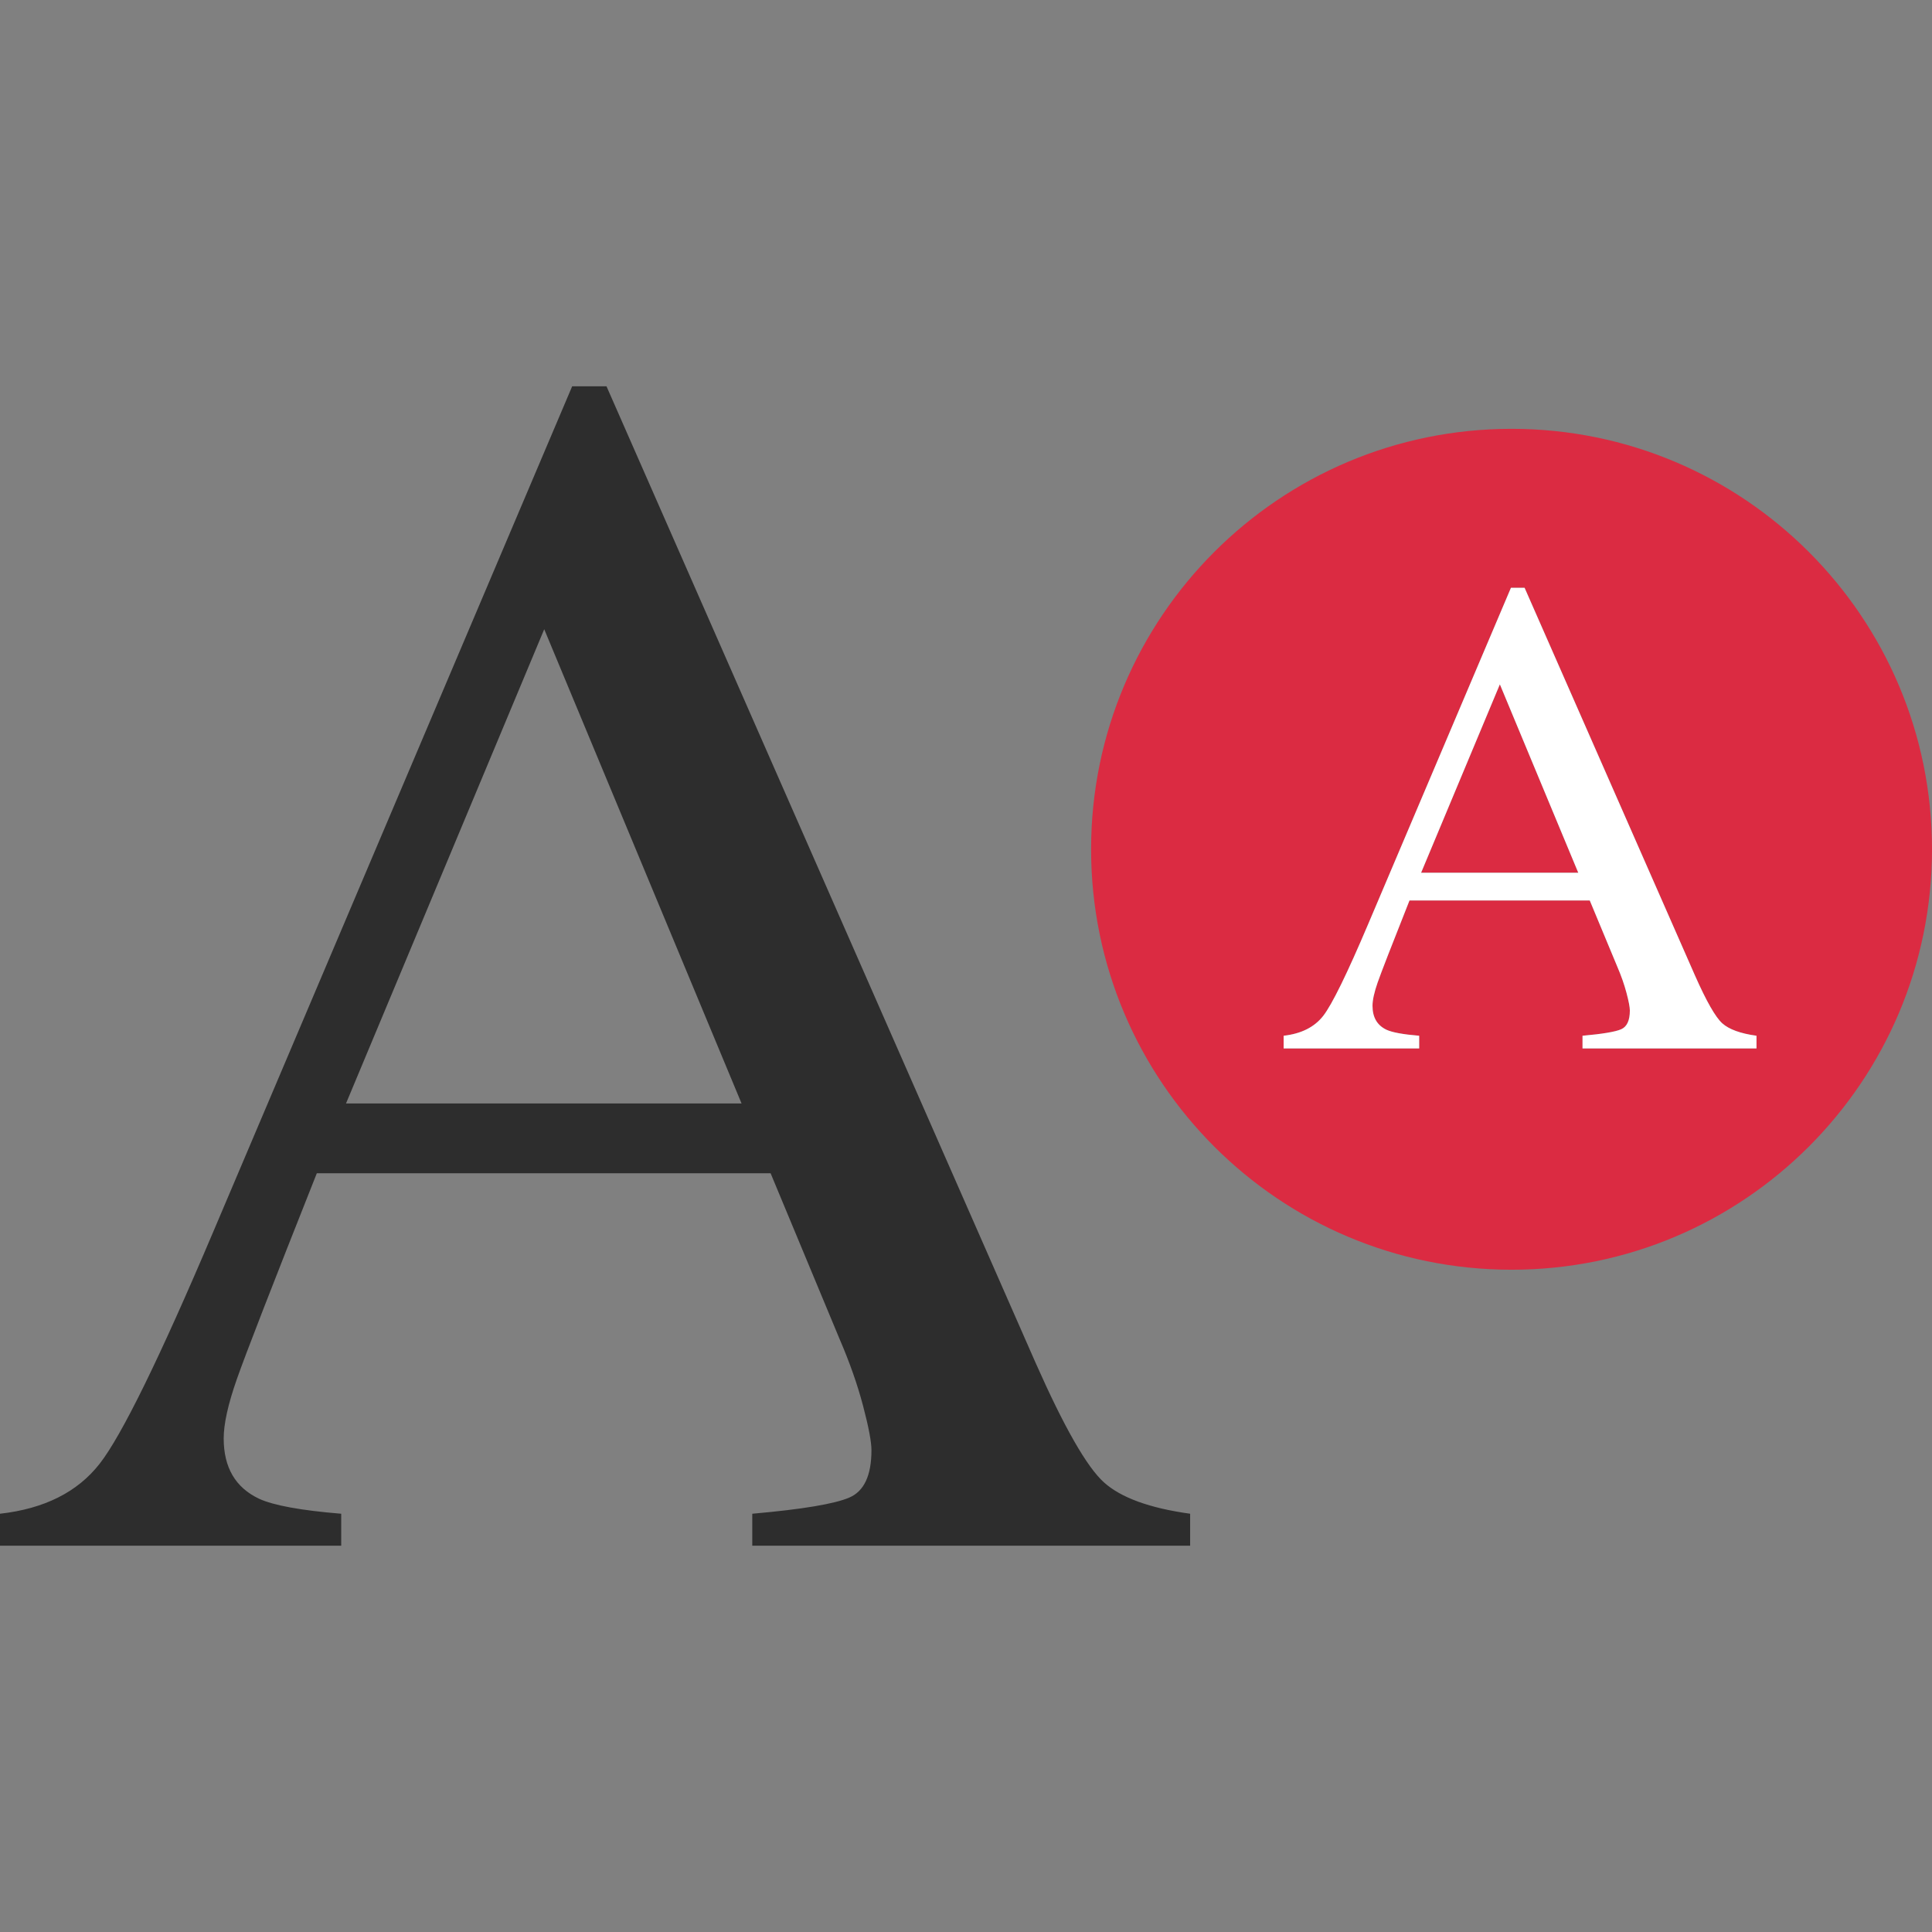
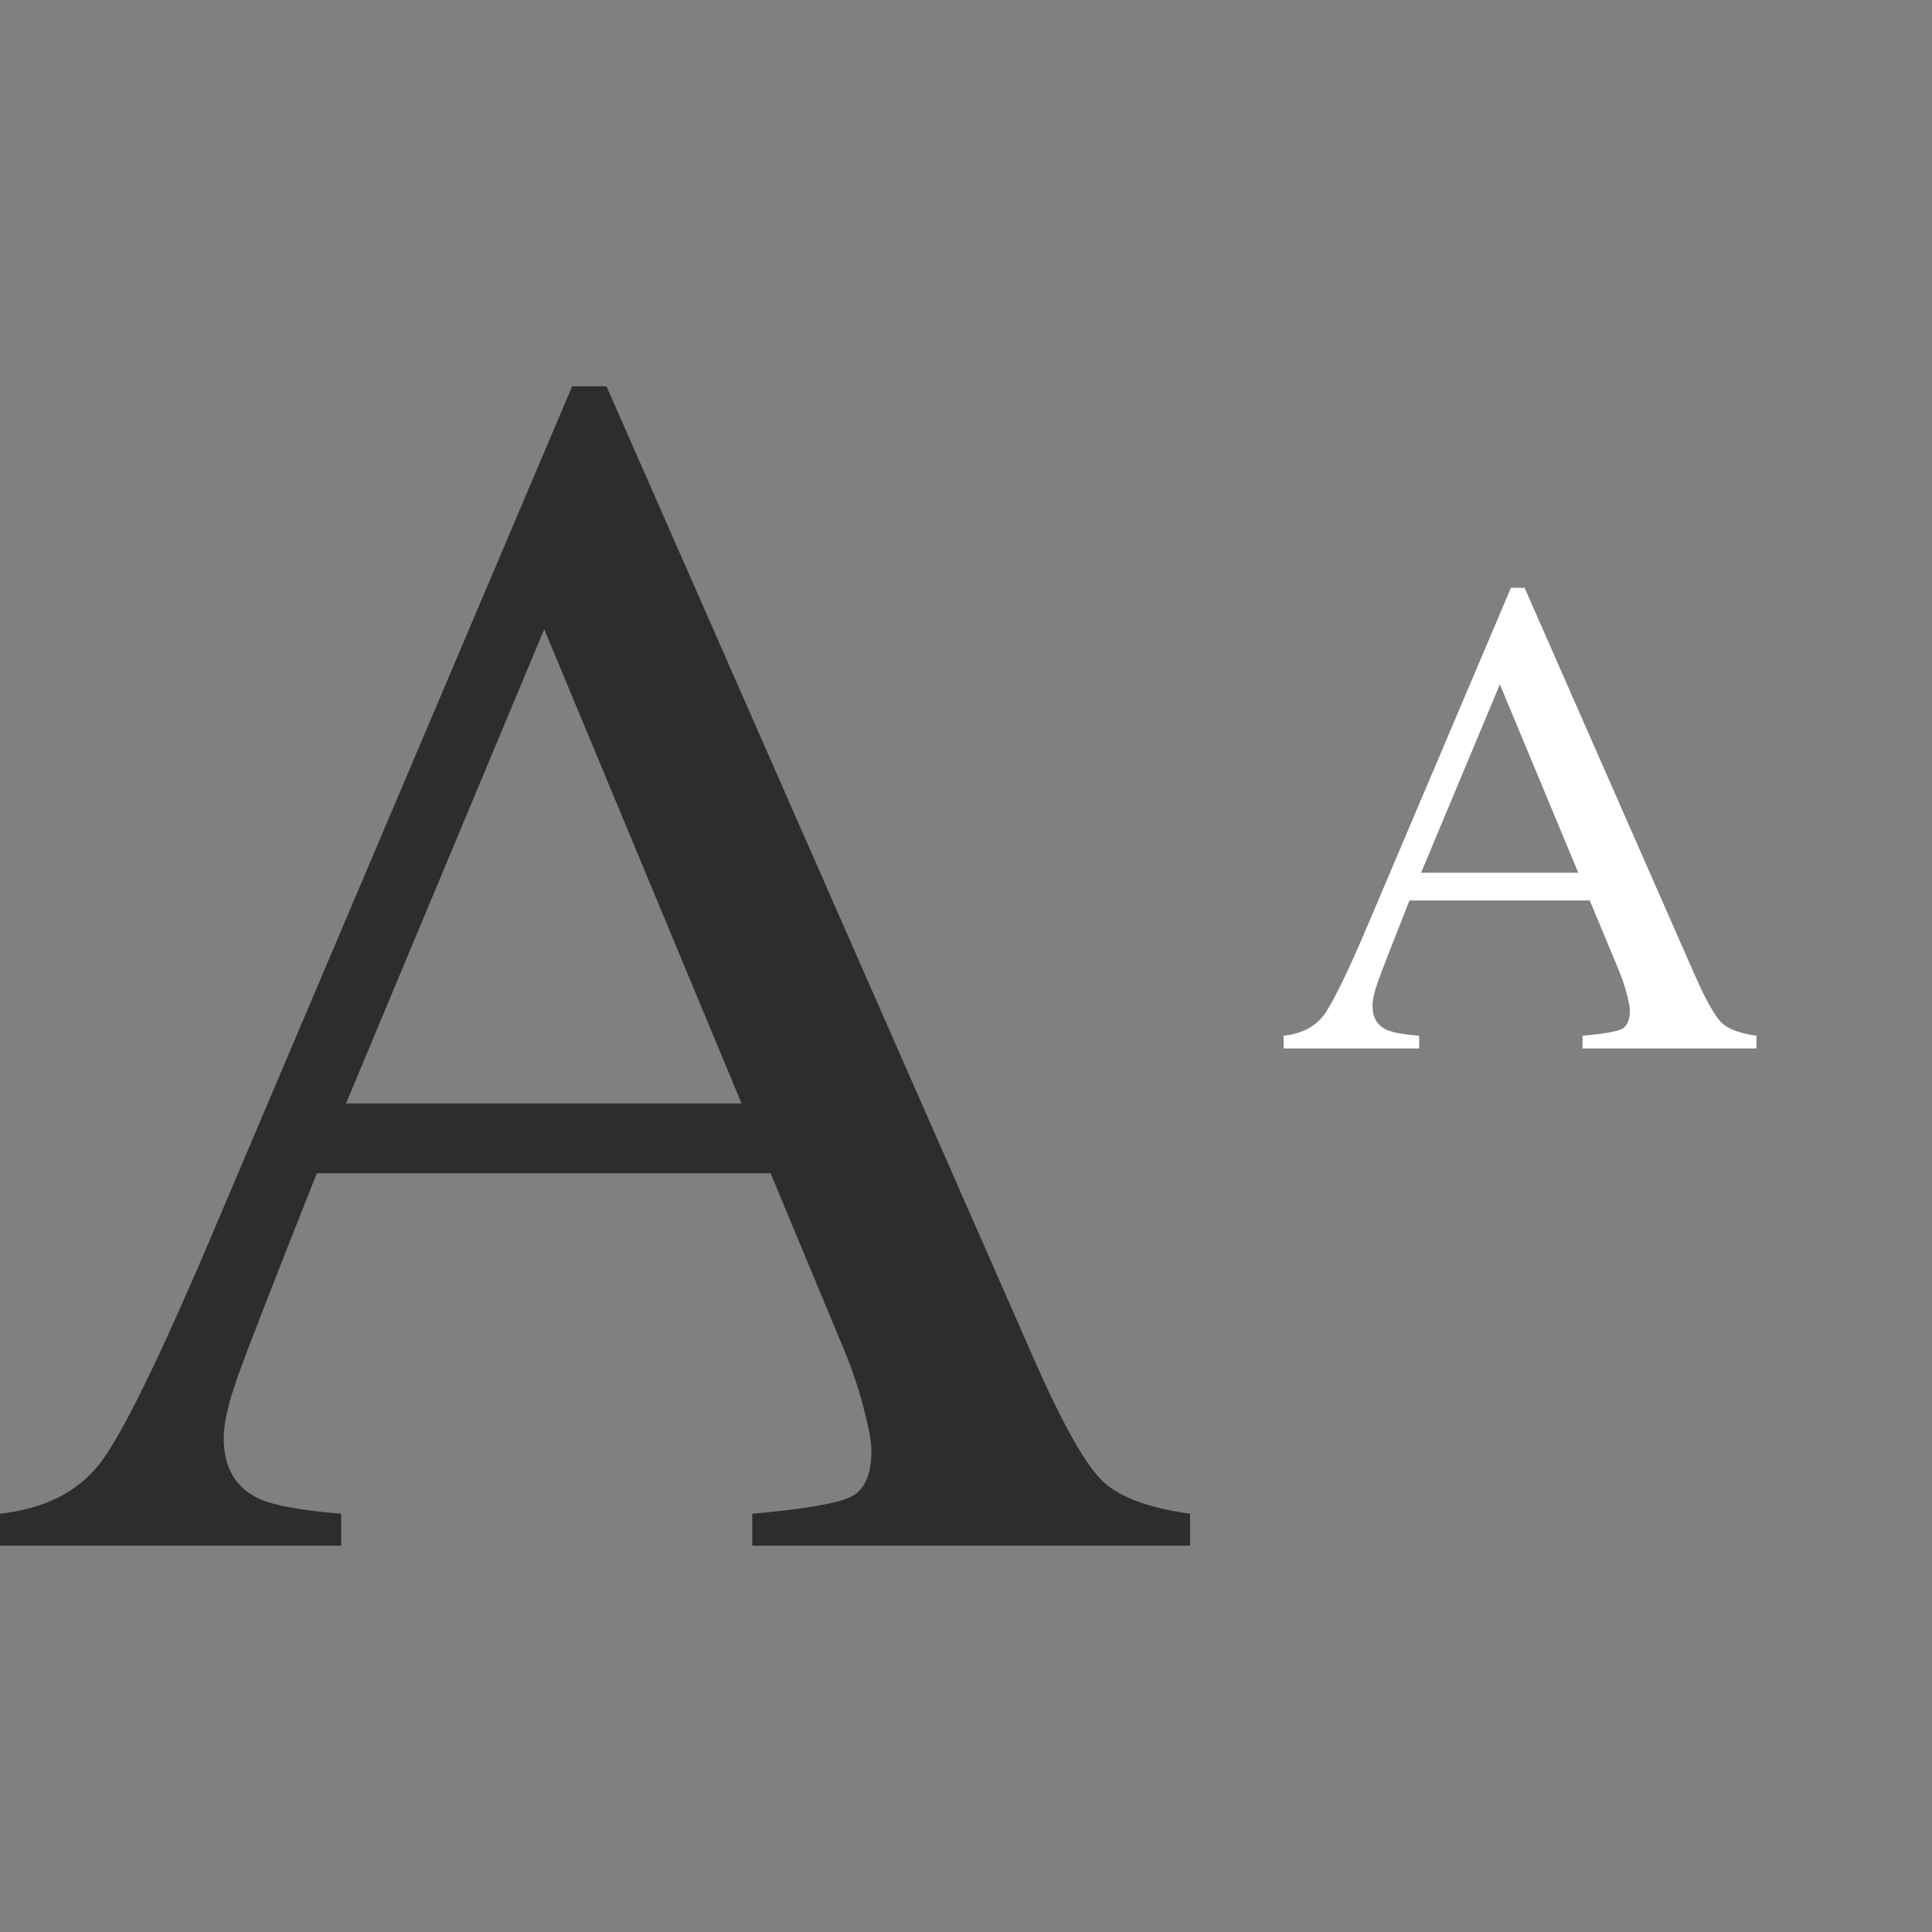
<svg xmlns="http://www.w3.org/2000/svg" height="800px" width="800px" version="1.1" id="Layer_1" viewBox="0 0 512 512" xml:space="preserve">
  <rect x="0" y="0" width="512" height="512" fill="#808080" stroke="none" />
  <path style="fill:#2D2D2D;" d="M90.424,401.156c-10.68-0.88-17.936-2.208-21.792-3.984c-6.24-2.96-9.352-8.28-9.352-15.968  c0-3.84,1.152-9.056,3.456-15.632c2.296-6.576,9.376-24.8,21.224-54.648h120.256l18.264,43.888c2.68,6.208,4.76,12.128,6.24,17.744  s2.224,9.536,2.224,11.752c0,6.656-1.928,10.832-5.792,12.528c-3.856,1.696-12.456,3.144-25.792,4.32v8.472H315.4v-8.472  c-10.696-1.48-18.312-4.24-22.832-8.304c-4.536-4.064-10.584-14.656-18.168-31.792L160.728,102.372h-9.096L56.568,326.308  c-14.24,33.568-24.304,54.104-30.168,61.608c-5.872,7.504-14.664,11.92-26.4,13.24v8.472h90.424V401.156z M144.224,166.756  l52.296,125.672H91.696L144.224,166.756z" />
  <g>
-     <path style="fill:#DB2B42;" d="M512,225.068c0-61.536-49.888-111.424-111.424-111.424s-111.424,49.88-111.424,111.424   s49.888,111.424,111.424,111.424S512,286.604,512,225.068z M465.488,277.844h-46.104v-3.36c5.296-0.472,8.712-1.04,10.248-1.72   c1.536-0.68,2.296-2.336,2.296-4.976c0-0.88-0.296-2.44-0.888-4.664s-1.416-4.584-2.48-7.048l-7.256-17.44h-47.776   c-4.712,11.856-7.52,19.096-8.432,21.712c-0.912,2.616-1.368,4.68-1.368,6.208c0,3.056,1.232,5.168,3.712,6.344   c1.528,0.704,4.416,1.232,8.656,1.584v3.368h-35.92v-3.368c4.664-0.528,8.16-2.28,10.488-5.264   c2.328-2.984,6.328-11.136,11.984-24.48l37.768-88.968h3.616L449.2,258.548c3.008,6.808,5.416,11.016,7.216,12.632   c1.8,1.616,4.824,2.712,9.072,3.296L465.488,277.844L465.488,277.844z" />
-     <polygon style="fill:#DB2B42;" points="376.608,231.284 418.256,231.284 397.48,181.356  " />
-   </g>
+     </g>
  <path style="fill:#FFFFFF;" d="M449.2,258.548l-45.168-102.776h-3.616l-37.768,88.968c-5.656,13.336-9.656,21.496-11.984,24.48  c-2.336,2.984-5.832,4.736-10.488,5.264v3.368h35.92v-3.368c-4.24-0.352-7.128-0.88-8.656-1.584  c-2.48-1.176-3.712-3.288-3.712-6.344c0-1.528,0.456-3.6,1.368-6.208c0.912-2.616,3.728-9.848,8.432-21.712h47.776l7.256,17.44  c1.064,2.464,1.888,4.816,2.48,7.048c0.592,2.232,0.888,3.792,0.888,4.664c0,2.648-0.768,4.304-2.296,4.976  c-1.536,0.672-4.944,1.248-10.248,1.72v3.368h46.104v-3.368c-4.248-0.584-7.272-1.688-9.072-3.296  C454.616,269.564,452.216,265.356,449.2,258.548z M376.608,231.284l20.872-49.928l20.776,49.928L376.608,231.284L376.608,231.284z" />
</svg>